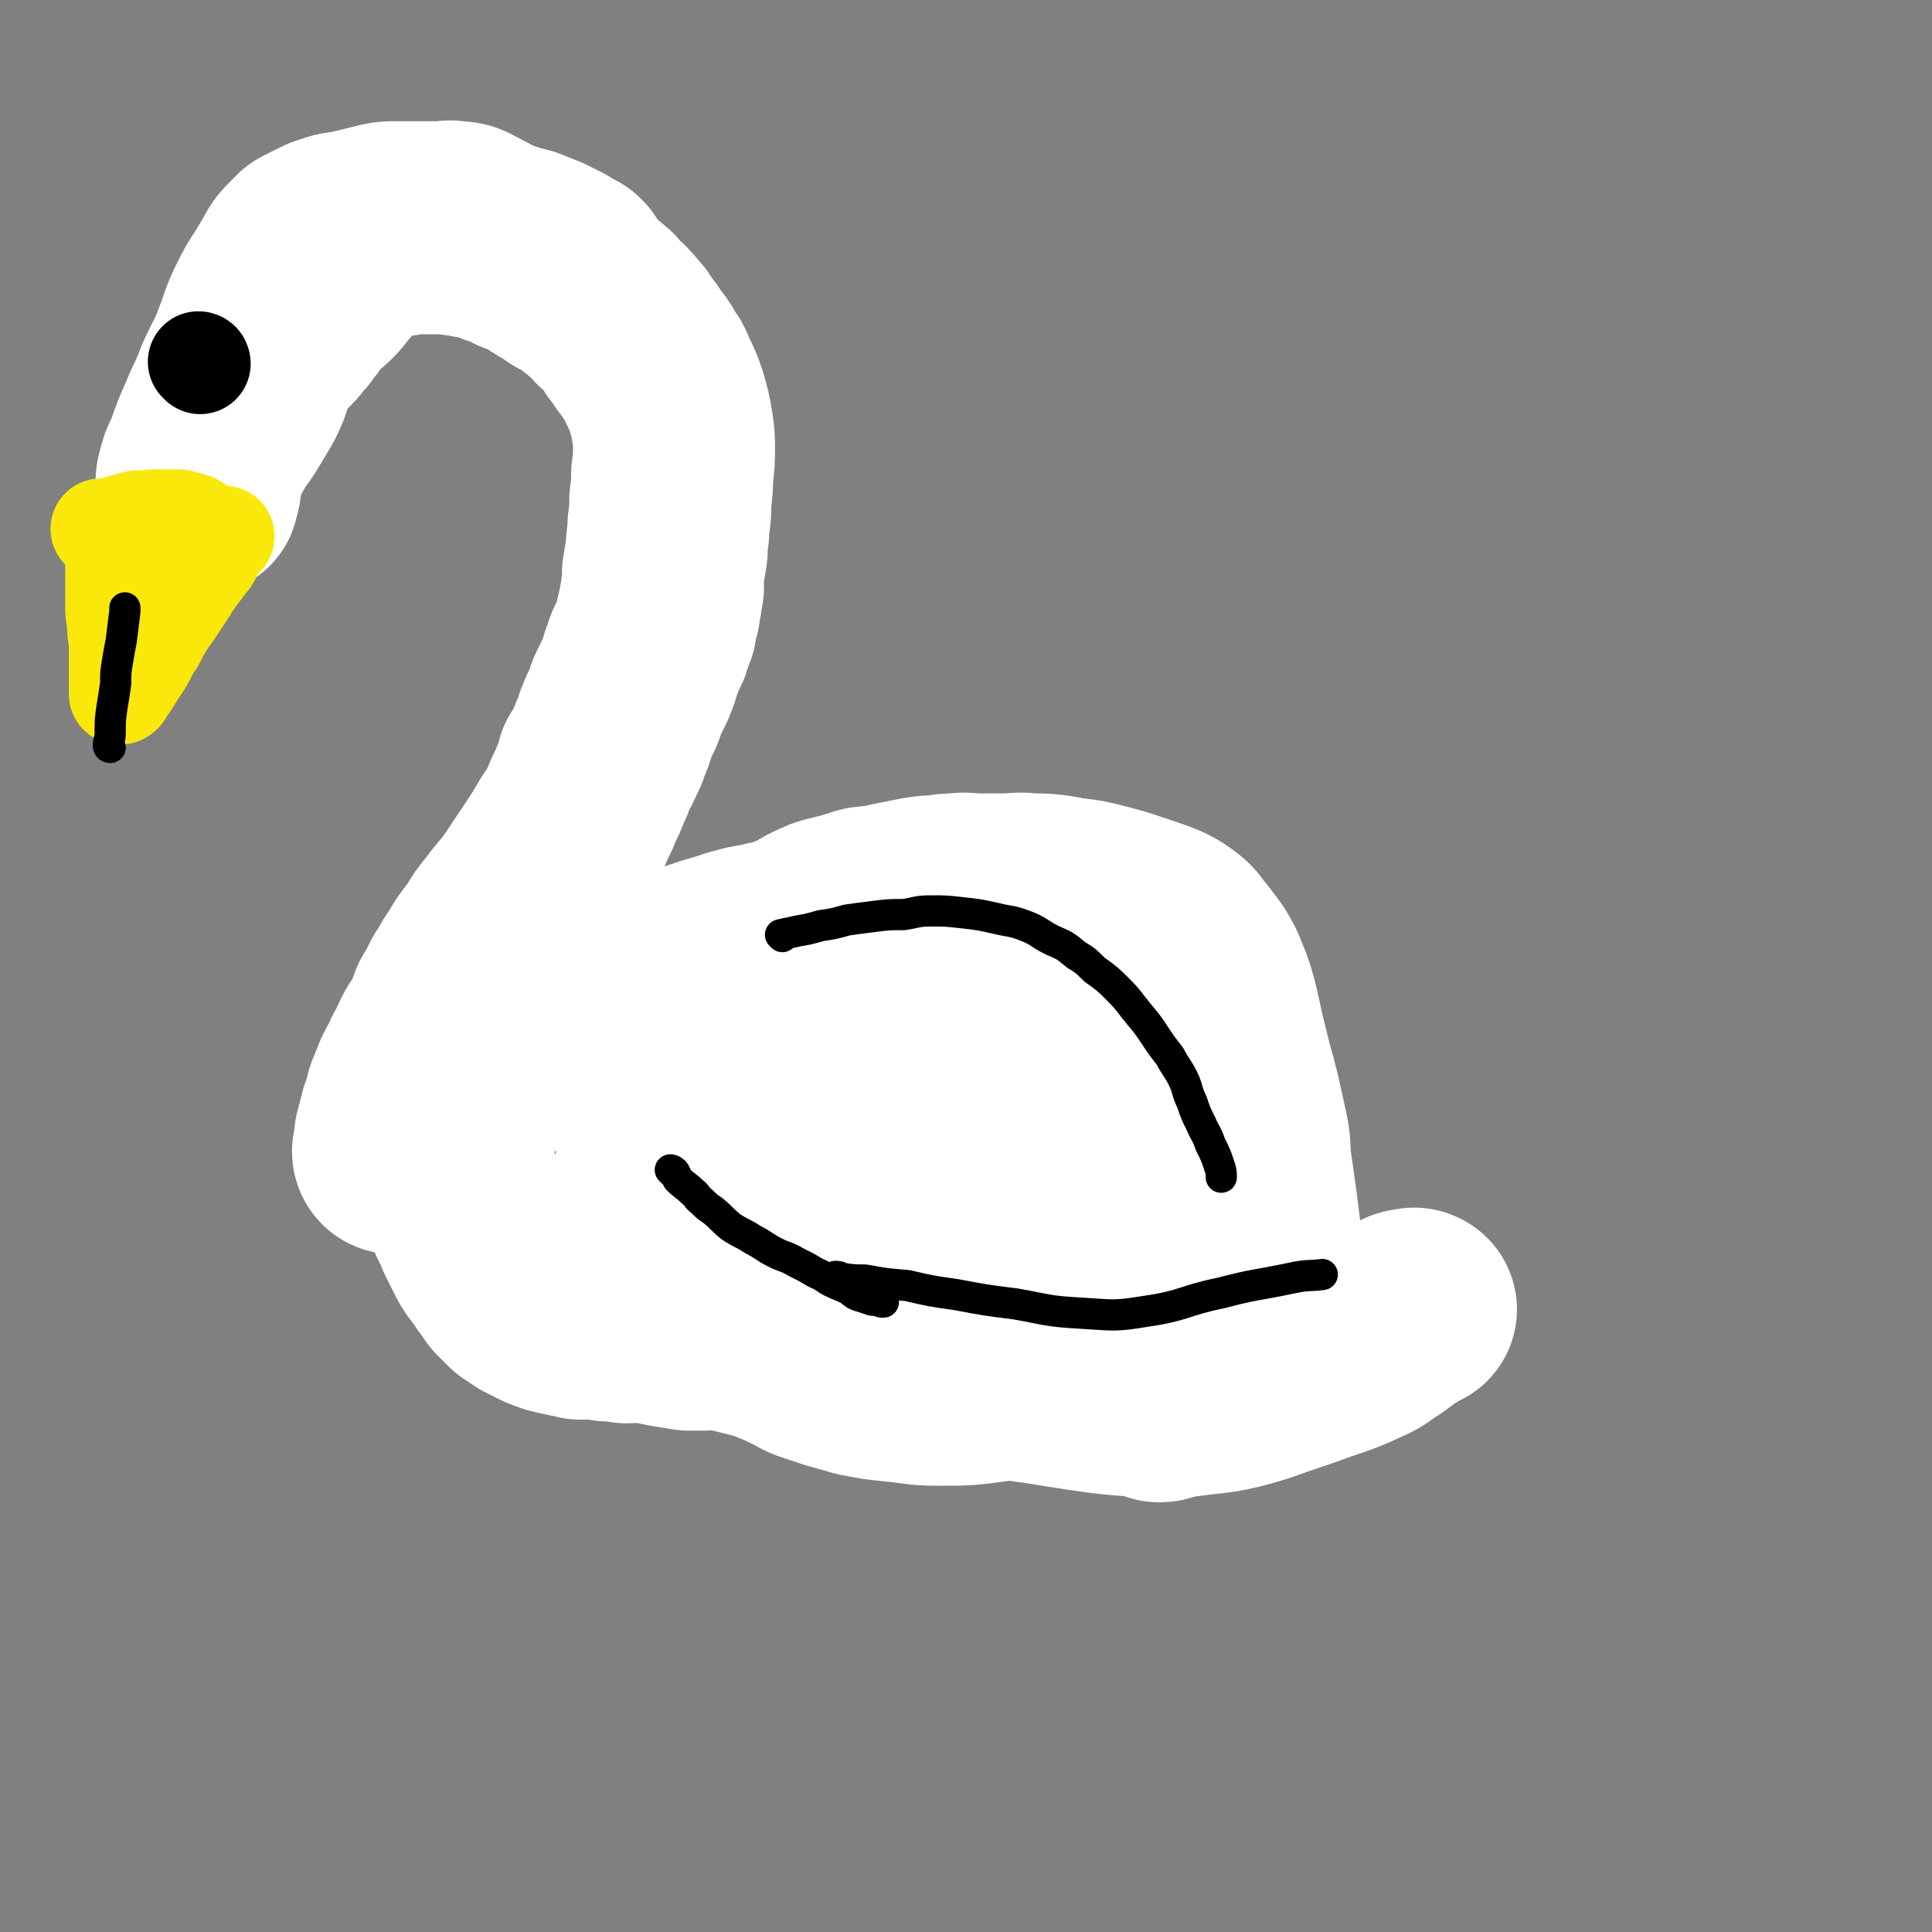
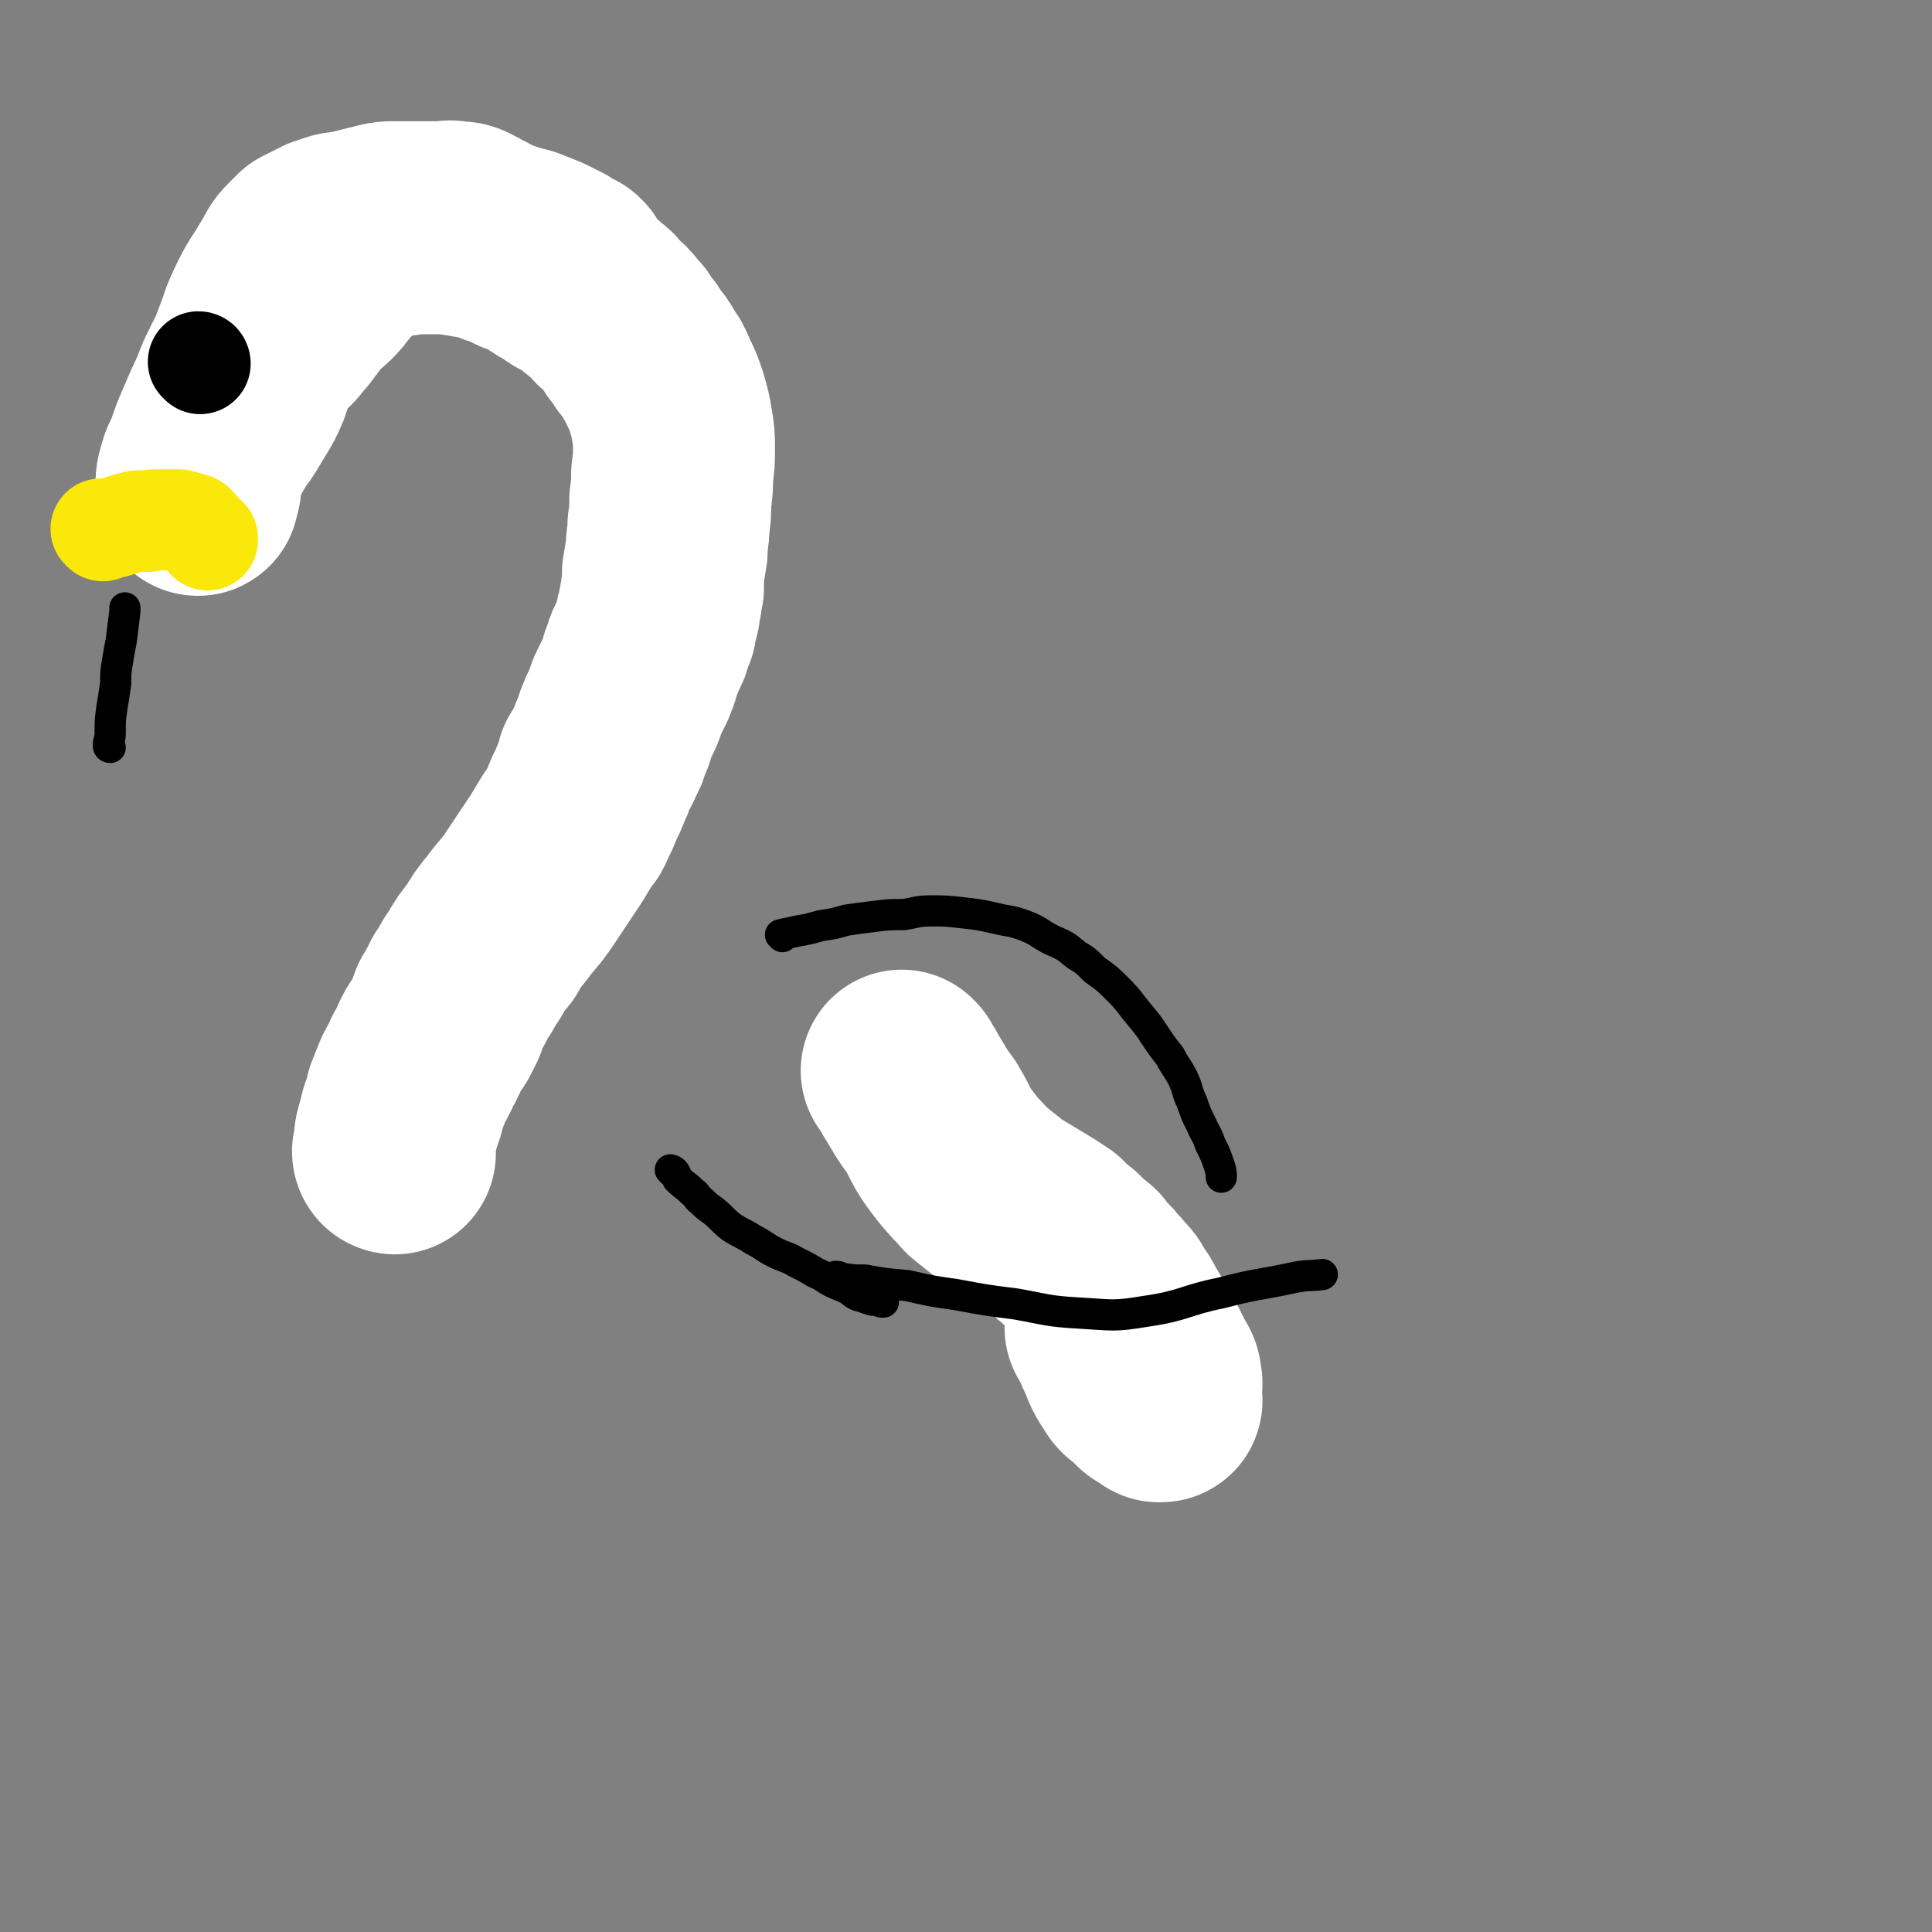
<svg xmlns="http://www.w3.org/2000/svg" viewBox="0 0 1052 1052" version="1.1">
  <rect x="0" y="0" width="1052" height="1052" fill="#808080" stroke="none" />
  <g fill="none" stroke="#FFFFFF" stroke-width="110" stroke-linecap="round" stroke-linejoin="round">
    <path d="M492,584c0,0 -1,-1 -1,-1 2,3 3,4 5,8 5,8 5,9 11,17 6,10 5,11 12,20 6,8 7,8 13,15 5,4 5,4 10,8 5,4 5,4 10,7 5,3 5,3 10,6 5,3 5,3 11,7 4,4 4,4 9,8 4,4 4,4 9,8 3,4 3,4 7,8 3,4 3,3 6,7 3,3 3,3 5,7 3,4 3,4 5,8 3,5 3,5 6,10 3,5 3,5 6,11 2,4 2,4 4,8 2,3 2,3 2,6 1,2 0,2 0,4 0,2 0,2 0,3 0,1 0,1 0,2 0,1 1,2 0,2 0,0 -1,0 -1,0 -2,-1 -1,-2 -2,-2 -2,-1 -3,-1 -4,-2 -2,-2 -2,-2 -4,-4 -3,-3 -4,-2 -6,-6 -5,-7 -4,-8 -8,-16 -2,-5 -2,-5 -5,-10 " />
-     <path d="M600,753c0,0 -1,-1 -1,-1 1,0 1,1 3,1 4,2 4,2 7,2 6,1 6,1 12,1 8,-1 8,0 16,-1 10,-1 10,-2 20,-3 11,-2 11,-1 21,-3 12,-3 12,-3 24,-7 11,-3 11,-2 22,-6 8,-3 8,-2 16,-6 6,-3 5,-3 10,-7 4,-3 5,-2 9,-5 1,-1 1,-1 3,-2 2,-1 2,-1 3,-2 1,-1 2,-1 3,-1 1,0 1,0 2,0 0,0 1,0 1,0 0,0 -1,-1 -2,0 -1,1 -1,1 -2,2 -3,2 -3,2 -5,3 -4,3 -4,3 -8,6 -7,4 -6,5 -13,8 -11,5 -11,5 -23,9 -11,4 -11,4 -23,8 -11,4 -11,4 -22,7 -9,2 -9,2 -19,3 -8,1 -8,1 -15,2 -10,0 -10,-1 -20,-1 -14,-1 -14,-1 -28,-3 -13,-2 -13,-2 -25,-4 -10,-1 -10,-2 -20,-3 -7,-1 -7,-1 -14,-1 -5,-1 -5,-1 -11,-1 -3,-1 -3,0 -7,0 -2,0 -3,0 -5,0 -1,-1 -2,-1 -2,-1 -1,-1 -1,-2 0,-2 1,0 1,1 3,1 5,-1 5,-1 10,-1 13,-2 13,-1 25,-3 14,-2 14,-3 28,-5 14,-2 14,-2 29,-4 14,-2 15,-2 29,-3 12,-2 12,-2 25,-3 10,-1 10,-1 21,-2 7,-1 7,-1 15,-1 5,0 5,-1 11,0 2,0 3,0 5,0 0,0 0,1 -1,1 -3,0 -3,-1 -7,0 -9,0 -9,0 -17,1 -12,2 -12,2 -25,3 -14,2 -14,1 -28,3 -13,2 -13,3 -26,6 -16,4 -16,4 -33,8 -15,3 -15,4 -30,6 -15,2 -15,2 -30,2 -12,0 -12,-1 -23,-2 -10,-1 -10,-1 -20,-3 -7,-2 -7,-2 -14,-4 -6,-2 -6,-2 -12,-4 -5,-2 -5,-3 -10,-5 -4,-2 -4,-2 -9,-4 -4,-2 -4,-2 -8,-3 -4,-1 -4,-1 -8,-2 -4,-1 -4,-1 -8,-2 -4,-1 -4,-1 -8,-1 -3,-1 -3,0 -7,0 -5,0 -5,0 -9,0 -6,-1 -6,-1 -12,-2 -6,-1 -6,-2 -12,-2 -5,-1 -5,0 -10,0 -5,-1 -5,-1 -10,-1 -4,-1 -4,-1 -7,-1 -4,0 -4,0 -8,0 -4,-1 -5,-1 -9,-2 -5,-1 -5,-1 -10,-3 -4,-2 -4,-2 -8,-4 -3,-2 -3,-2 -6,-4 -3,-3 -3,-3 -6,-6 -2,-3 -2,-3 -5,-7 -3,-5 -4,-5 -7,-10 -3,-6 -3,-6 -6,-12 -2,-6 -3,-6 -5,-11 -2,-5 -1,-5 -3,-10 -1,-4 -2,-4 -3,-9 -1,-3 -1,-3 -1,-6 -1,-3 0,-3 0,-6 -1,-4 -1,-4 -1,-8 0,-4 0,-4 1,-8 1,-4 1,-4 2,-8 2,-3 1,-4 3,-7 3,-3 3,-3 6,-6 5,-4 5,-4 10,-8 7,-4 7,-4 15,-8 9,-4 9,-4 17,-9 8,-4 8,-4 16,-9 7,-4 7,-4 13,-9 8,-4 8,-4 16,-8 8,-5 8,-5 16,-9 8,-3 8,-3 15,-6 6,-2 6,-2 12,-4 7,-2 7,-2 13,-4 7,-2 7,-2 14,-3 6,-2 6,-1 12,-3 5,-2 5,-2 10,-4 4,-2 4,-3 9,-5 4,-2 4,-2 8,-3 4,-1 4,-1 8,-2 3,-1 3,-1 7,-2 2,-1 2,-1 5,-1 3,-1 3,0 7,-1 4,-1 4,-1 9,-2 5,-1 5,-1 10,-2 6,-1 6,-1 11,-1 5,-1 5,-1 10,-1 5,-1 5,0 11,0 7,0 7,0 14,0 8,0 8,-1 15,0 8,0 8,0 15,1 9,2 9,1 18,3 8,2 8,2 15,4 6,2 6,2 12,4 6,2 6,2 11,4 4,2 4,2 8,5 4,3 3,4 7,8 3,4 3,4 6,8 3,5 3,5 5,10 3,7 3,8 5,15 2,9 2,9 4,18 2,8 2,8 4,16 2,7 2,7 4,15 2,9 2,9 4,18 2,9 1,9 2,18 1,7 1,7 2,14 1,7 1,7 2,15 1,8 1,8 2,16 1,7 1,7 2,14 1,6 1,6 2,13 1,5 1,5 2,10 1,4 1,4 2,7 1,2 1,2 2,4 1,1 2,2 2,2 0,0 0,-2 -1,-3 -2,-7 -3,-7 -6,-15 -6,-15 -6,-15 -13,-30 -8,-19 -8,-19 -16,-37 -7,-16 -7,-17 -15,-33 -5,-13 -5,-13 -12,-25 -4,-9 -5,-10 -11,-18 -4,-6 -4,-6 -10,-11 -3,-3 -4,-2 -8,-4 -2,-1 -4,-2 -5,-1 -1,0 0,1 0,2 0,1 0,1 -1,2 0,5 0,6 0,11 2,15 2,15 5,30 4,19 4,19 10,39 5,15 6,15 13,29 3,7 4,7 9,14 2,2 2,3 5,4 1,0 2,-1 2,-2 0,-1 0,-2 -1,-3 -2,-9 -2,-9 -5,-17 -6,-19 -6,-19 -13,-37 -7,-16 -7,-16 -15,-31 -6,-11 -6,-11 -14,-21 -6,-8 -5,-9 -13,-14 -8,-6 -9,-5 -19,-8 -10,-3 -10,-3 -21,-3 -12,0 -13,0 -25,2 -15,3 -15,2 -29,7 -11,4 -11,4 -21,10 -8,5 -9,5 -14,12 -5,5 -4,5 -6,12 -2,7 -2,7 -3,15 -1,10 -1,10 -1,21 -1,12 -2,12 0,24 1,11 0,12 5,23 4,10 5,11 12,18 7,7 8,7 17,11 9,4 10,4 20,3 11,0 12,0 23,-5 17,-6 17,-7 32,-17 15,-8 15,-8 28,-18 6,-5 7,-5 12,-12 2,-2 1,-2 1,-5 1,-2 0,-2 -1,-3 -1,-5 0,-6 -3,-10 -6,-9 -6,-10 -15,-17 -12,-9 -13,-10 -27,-16 -16,-7 -16,-6 -33,-10 -17,-3 -17,-3 -34,-4 -15,-1 -15,-1 -31,-1 -14,1 -14,1 -27,4 -11,3 -11,3 -22,8 -10,5 -10,5 -20,13 -9,7 -9,7 -16,15 -6,7 -6,7 -10,14 -2,6 -1,6 -2,13 -1,5 -1,5 0,10 0,3 -1,3 0,6 3,4 4,4 7,7 5,5 5,6 11,10 8,4 9,6 18,7 12,2 12,2 25,0 18,-3 18,-4 36,-9 20,-7 20,-7 41,-14 17,-6 17,-6 33,-12 12,-5 12,-5 23,-11 6,-2 6,-2 12,-5 1,-1 2,-1 2,-2 0,-1 -1,-1 -2,-2 -5,-4 -5,-5 -10,-9 -9,-6 -8,-7 -18,-12 -14,-8 -14,-9 -30,-13 -14,-5 -15,-4 -30,-6 -10,-1 -10,0 -20,0 -9,0 -9,-1 -18,0 -8,0 -8,0 -16,1 -6,1 -6,2 -12,4 -4,2 -4,2 -9,4 -3,2 -2,2 -5,4 -1,1 -1,2 -2,2 -1,1 -1,1 -2,1 -1,0 -1,0 -2,0 -1,0 -1,-1 -1,0 0,0 0,1 1,2 0,0 0,0 0,1 0,0 0,0 0,1 " />
    <path d="M215,628c0,0 -1,0 -1,-1 0,0 1,-1 1,-1 0,-2 0,-2 0,-4 0,-3 0,-3 1,-6 1,-4 1,-4 2,-8 2,-5 2,-5 3,-10 2,-5 2,-5 4,-10 3,-6 3,-5 5,-10 3,-5 3,-6 5,-10 3,-6 4,-5 6,-10 3,-5 2,-5 4,-10 3,-5 3,-5 6,-11 4,-5 3,-6 7,-11 4,-7 4,-7 9,-13 4,-7 4,-7 9,-13 5,-7 6,-7 11,-14 4,-6 4,-6 8,-12 4,-6 4,-6 8,-12 3,-5 3,-5 6,-10 3,-4 3,-3 5,-8 2,-4 2,-4 4,-9 2,-4 2,-4 4,-9 2,-4 2,-5 3,-9 2,-3 3,-3 4,-7 2,-3 2,-3 3,-7 2,-4 2,-4 3,-8 2,-5 2,-5 4,-9 2,-4 1,-4 3,-8 2,-4 2,-4 4,-8 2,-5 2,-5 3,-9 2,-4 1,-4 3,-8 2,-3 2,-3 3,-7 1,-2 1,-3 2,-5 0,-3 0,-3 1,-5 0,-2 0,-2 1,-4 0,-3 0,-3 1,-6 0,-3 0,-3 1,-6 0,-4 0,-4 0,-8 1,-6 1,-6 2,-12 0,-7 1,-7 1,-14 1,-7 1,-7 1,-14 1,-7 1,-7 1,-14 1,-7 1,-7 1,-14 0,-6 0,-6 -1,-12 -1,-6 -1,-6 -3,-13 -2,-6 -2,-6 -5,-12 -2,-5 -2,-5 -5,-9 -2,-4 -2,-4 -5,-7 -2,-4 -2,-4 -5,-7 -2,-4 -2,-4 -5,-7 -3,-4 -3,-4 -7,-7 -3,-3 -2,-4 -6,-6 -2,-3 -3,-2 -6,-5 -1,-1 -1,-2 -3,-3 -3,-2 -4,-2 -8,-4 -3,-2 -3,-2 -6,-4 -2,-1 -2,-1 -5,-3 -2,-1 -2,-2 -4,-3 -2,-1 -2,-1 -4,-2 -1,-1 -1,-1 -3,-2 -1,0 -1,0 -3,0 -2,-1 -2,-1 -4,-2 -2,-1 -2,-1 -4,-2 -2,-1 -2,0 -4,-1 -2,-1 -2,-1 -4,-2 -1,0 -1,0 -3,-1 -1,0 -1,-1 -3,-1 -1,0 -1,0 -2,0 -1,0 -1,0 -3,0 -1,0 -1,-1 -2,-1 -2,0 -2,0 -4,0 -1,0 -1,-1 -3,-1 -2,0 -2,0 -3,0 -3,0 -3,0 -5,0 -2,0 -2,0 -5,0 -2,0 -2,0 -4,0 -1,0 -1,0 -3,0 -2,0 -2,0 -3,0 -3,0 -3,0 -5,1 -3,0 -3,0 -5,0 -1,0 -1,-1 -3,0 -2,0 -2,1 -4,2 -2,0 -2,0 -4,1 -3,0 -3,0 -5,2 -2,1 -2,1 -4,2 -2,2 -2,2 -4,4 -1,2 -1,2 -3,3 -2,2 -2,2 -4,4 -2,3 -2,3 -4,5 -2,3 -2,3 -5,6 -3,3 -4,2 -6,5 -3,3 -2,3 -5,6 -2,4 -3,3 -5,7 -3,3 -3,4 -6,7 -4,4 -5,3 -8,8 -4,5 -3,6 -6,12 -2,7 -2,7 -5,13 -3,5 -3,5 -6,10 -3,5 -3,5 -7,10 -2,4 -2,4 -5,9 -2,4 -1,4 -4,8 -1,2 -1,1 -2,3 0,1 0,1 0,2 0,2 0,2 0,4 0,2 0,2 0,4 0,1 -1,1 -1,2 0,1 0,2 0,2 0,1 -1,0 -1,0 -1,-1 0,-1 0,-2 0,-1 0,-1 0,-3 0,-3 0,-3 1,-6 1,-5 2,-5 4,-10 3,-9 3,-9 7,-18 4,-10 5,-10 9,-21 5,-11 6,-11 10,-22 4,-10 3,-10 8,-20 3,-6 3,-6 7,-12 3,-5 3,-5 6,-10 2,-4 2,-4 5,-7 2,-2 2,-2 4,-4 2,-1 2,-1 4,-2 2,-1 2,-1 4,-2 0,0 0,0 0,0 1,0 1,0 2,-1 3,-1 3,-1 6,-2 4,-1 4,0 7,-1 4,-1 4,-1 8,-2 4,-1 4,-1 8,-2 4,-1 4,-1 9,-1 5,0 5,0 10,0 4,0 4,0 8,0 3,0 3,0 7,0 3,0 3,-1 7,0 3,0 4,0 7,2 3,1 3,2 6,3 4,2 4,3 8,4 3,2 4,1 8,3 4,1 4,1 8,2 5,2 5,2 10,4 4,2 4,2 8,4 3,2 3,2 7,4 0,0 0,0 1,1 " />
  </g>
  <g fill="none" stroke="#FAE80B" stroke-width="55" stroke-linecap="round" stroke-linejoin="round">
-     <path d="M64,310c0,0 0,-1 -1,-1 0,1 0,2 0,4 0,2 0,2 0,3 0,3 0,3 0,6 0,4 0,4 0,7 0,5 0,5 1,10 0,5 0,5 1,10 0,4 0,4 0,8 0,4 0,4 0,8 0,3 0,3 0,6 0,2 0,2 0,3 0,1 0,1 0,3 0,0 0,0 0,1 0,0 0,0 0,0 1,0 2,-1 2,-2 4,-5 4,-6 8,-12 5,-7 4,-8 9,-15 4,-8 4,-8 9,-15 4,-6 4,-6 8,-12 3,-5 3,-5 6,-9 3,-4 3,-4 6,-8 1,-1 1,-1 2,-3 1,-2 1,-2 2,-4 1,-1 1,-1 2,-3 1,-1 1,-1 2,-2 0,-1 0,-1 1,-1 " />
    <path d="M56,289c0,0 -1,-1 -1,-1 2,0 2,0 4,0 4,-1 4,-1 7,-2 3,-1 3,-1 7,-2 3,-1 4,0 7,0 3,-1 3,-1 6,-1 3,0 3,0 5,0 3,0 3,0 5,0 2,0 2,0 4,1 2,0 2,0 3,1 2,0 3,0 4,2 2,1 1,2 3,3 1,2 1,2 3,3 0,0 0,0 0,1 " />
  </g>
  <g fill="none" stroke="#000000" stroke-width="55" stroke-linecap="round" stroke-linejoin="round">
    <path d="M109,198c0,0 0,-1 -1,-1 " />
  </g>
  <g fill="none" stroke="#000000" stroke-width="17" stroke-linecap="round" stroke-linejoin="round">
    <path d="M366,638c0,0 -1,-1 -1,-1 0,0 1,0 2,1 1,1 1,2 2,4 4,4 4,3 8,7 3,2 2,3 5,5 3,3 3,3 6,5 5,4 5,5 10,9 6,4 6,3 12,7 6,3 6,4 12,7 6,3 6,2 11,5 6,3 6,3 11,6 5,2 5,3 9,5 4,2 5,2 9,4 3,2 3,3 7,4 3,1 3,1 6,2 2,0 2,0 5,1 0,0 0,0 1,0 " />
    <path d="M426,510c0,0 -1,-1 -1,-1 4,-1 5,-1 9,-2 6,-1 6,-1 13,-3 7,-1 7,-1 14,-3 7,-1 7,-1 15,-2 8,-1 8,-1 16,-1 7,-1 7,-2 15,-2 8,0 8,0 17,1 9,1 9,1 18,3 8,2 8,1 16,4 8,3 7,4 15,8 7,3 7,3 13,8 5,3 5,3 10,8 7,5 7,5 13,11 6,6 6,7 11,13 5,6 5,6 9,12 4,6 4,6 8,11 3,6 4,6 7,12 3,6 2,7 5,13 2,6 2,6 5,12 2,5 3,5 5,11 3,6 3,6 5,12 1,3 1,3 1,6 " />
    <path d="M456,696c0,0 -1,-1 -1,-1 1,0 2,0 3,1 7,1 7,1 13,1 11,2 11,2 23,3 13,3 13,3 27,5 16,3 16,3 32,5 17,3 17,4 35,5 18,1 18,2 36,-1 21,-3 21,-6 41,-10 19,-5 19,-4 38,-8 9,-2 9,-1 17,-2 " />
    <path d="M60,407c0,0 -1,0 -1,-1 0,-3 1,-3 1,-7 0,-7 0,-7 1,-14 1,-6 1,-6 2,-13 0,-6 0,-6 1,-12 1,-6 1,-6 2,-11 1,-8 1,-8 2,-16 0,-1 0,-1 0,-2 " />
  </g>
</svg>